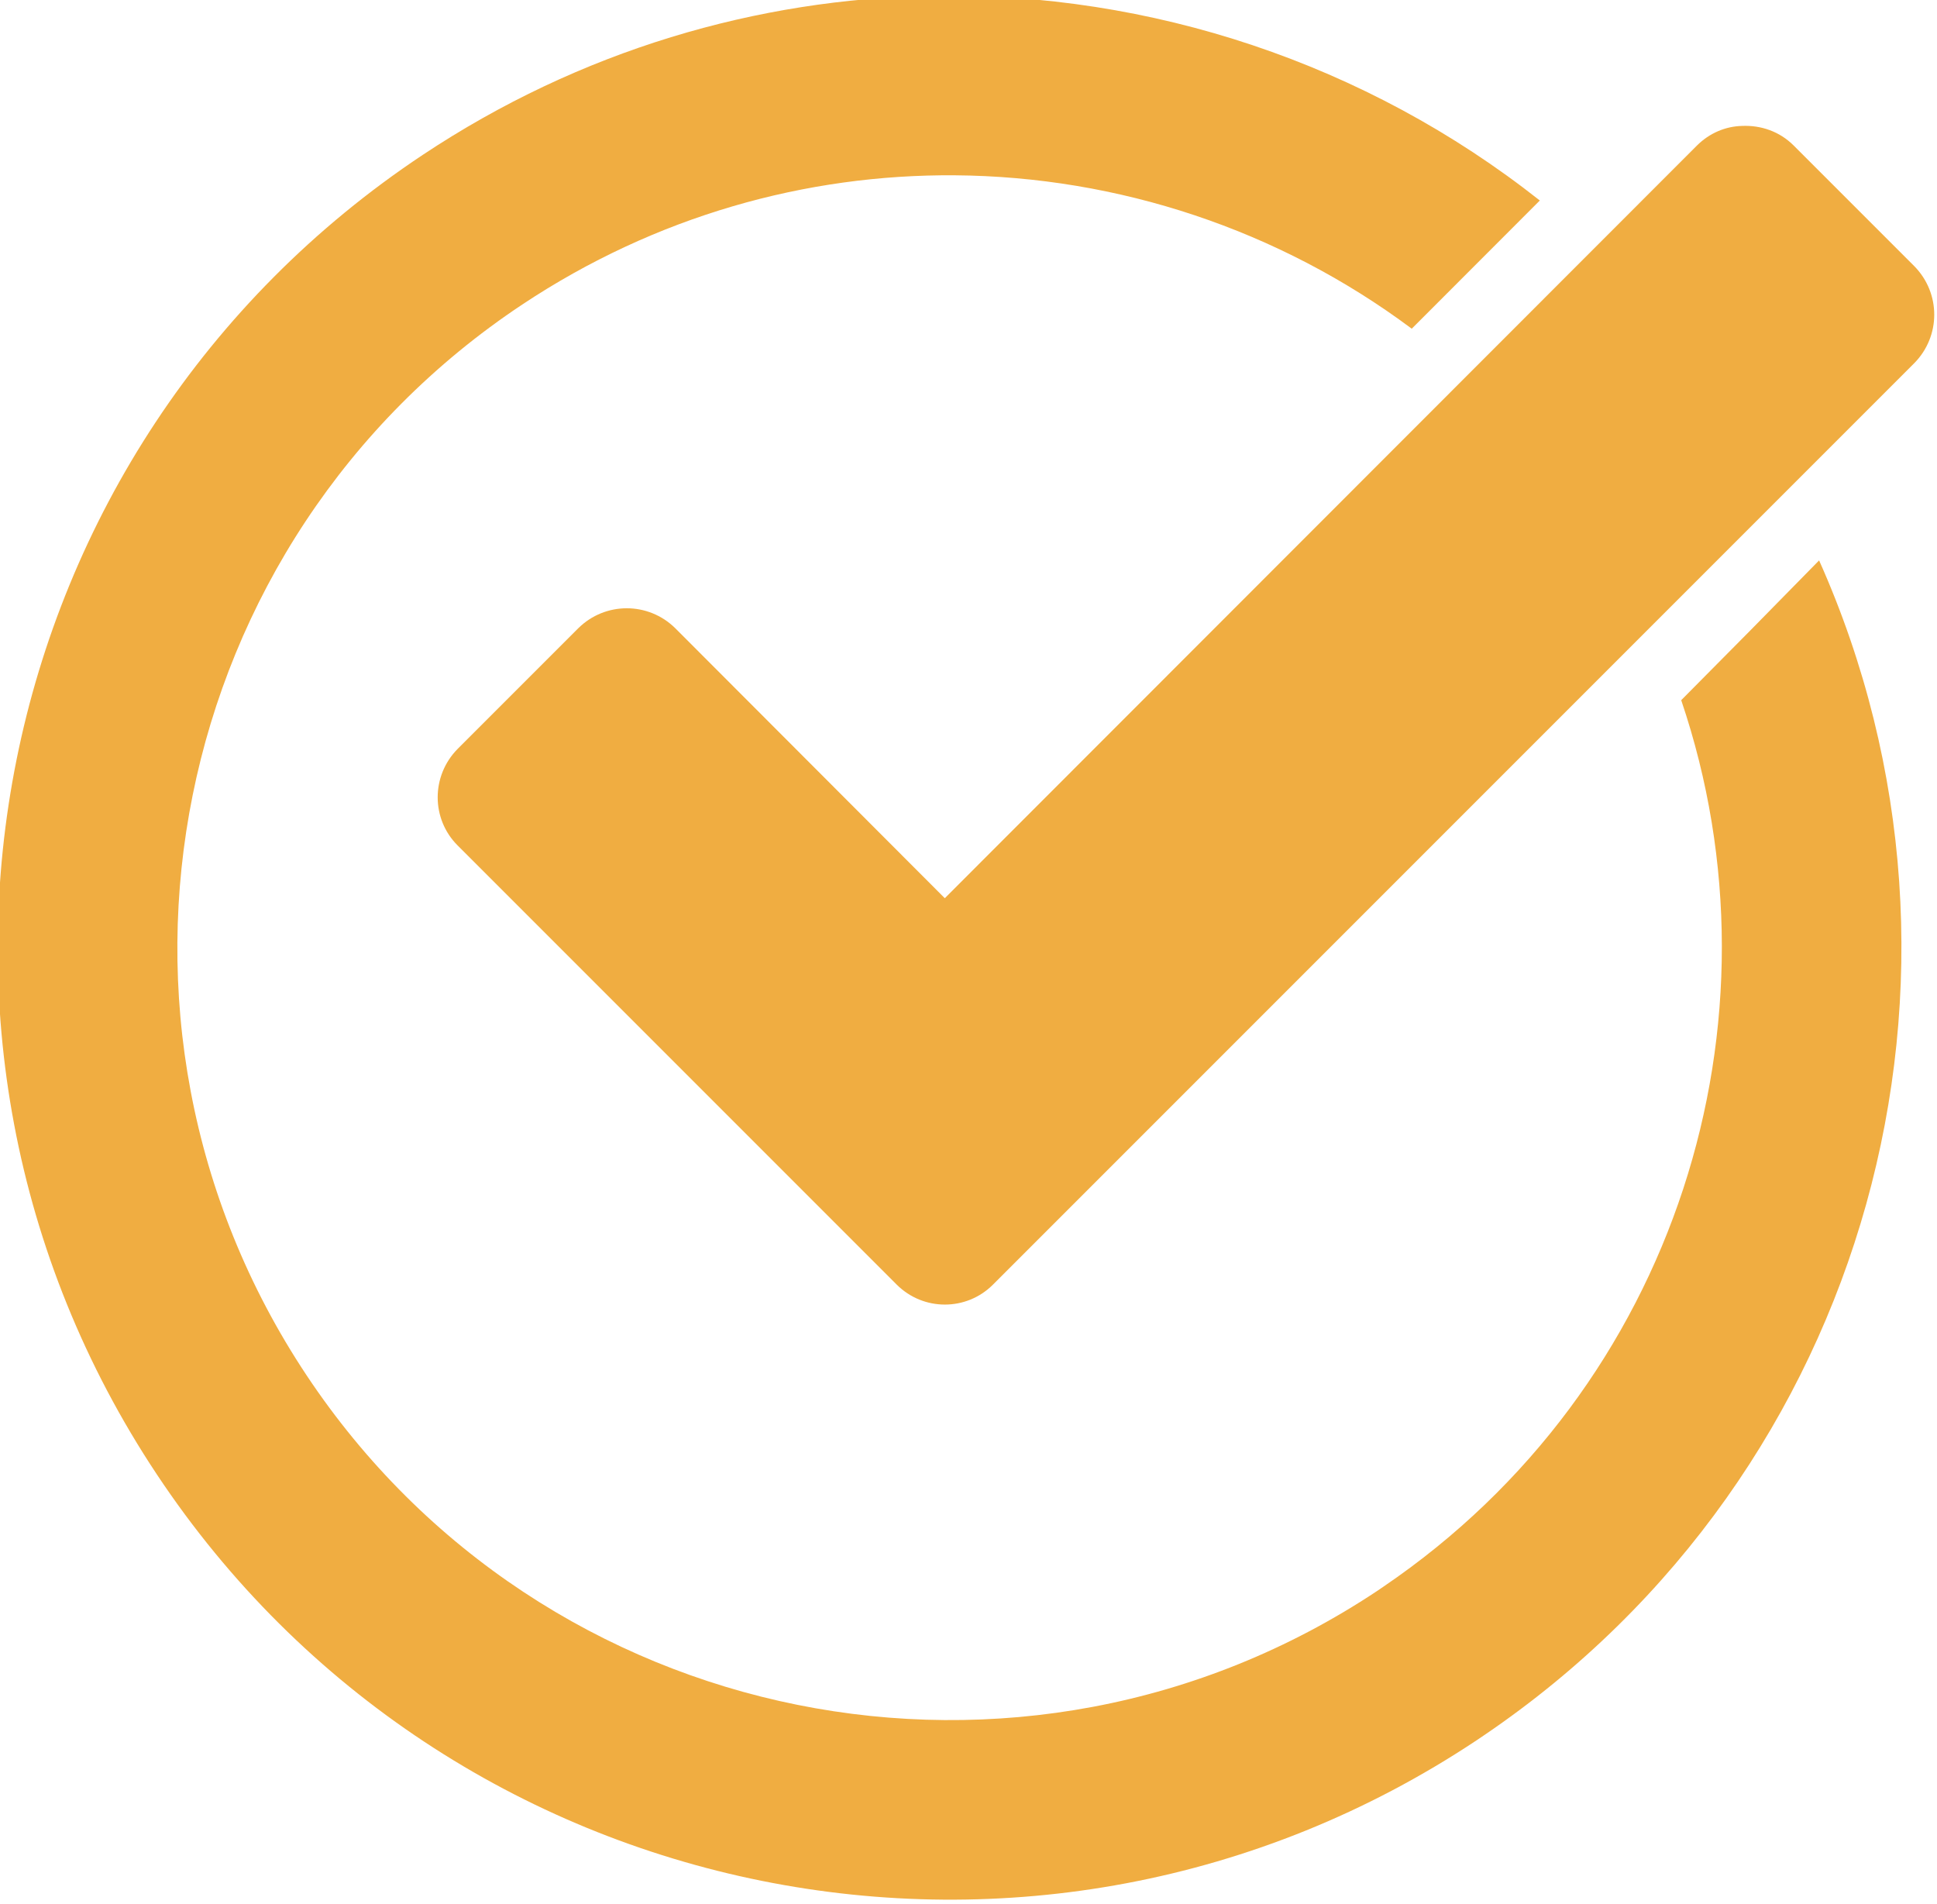
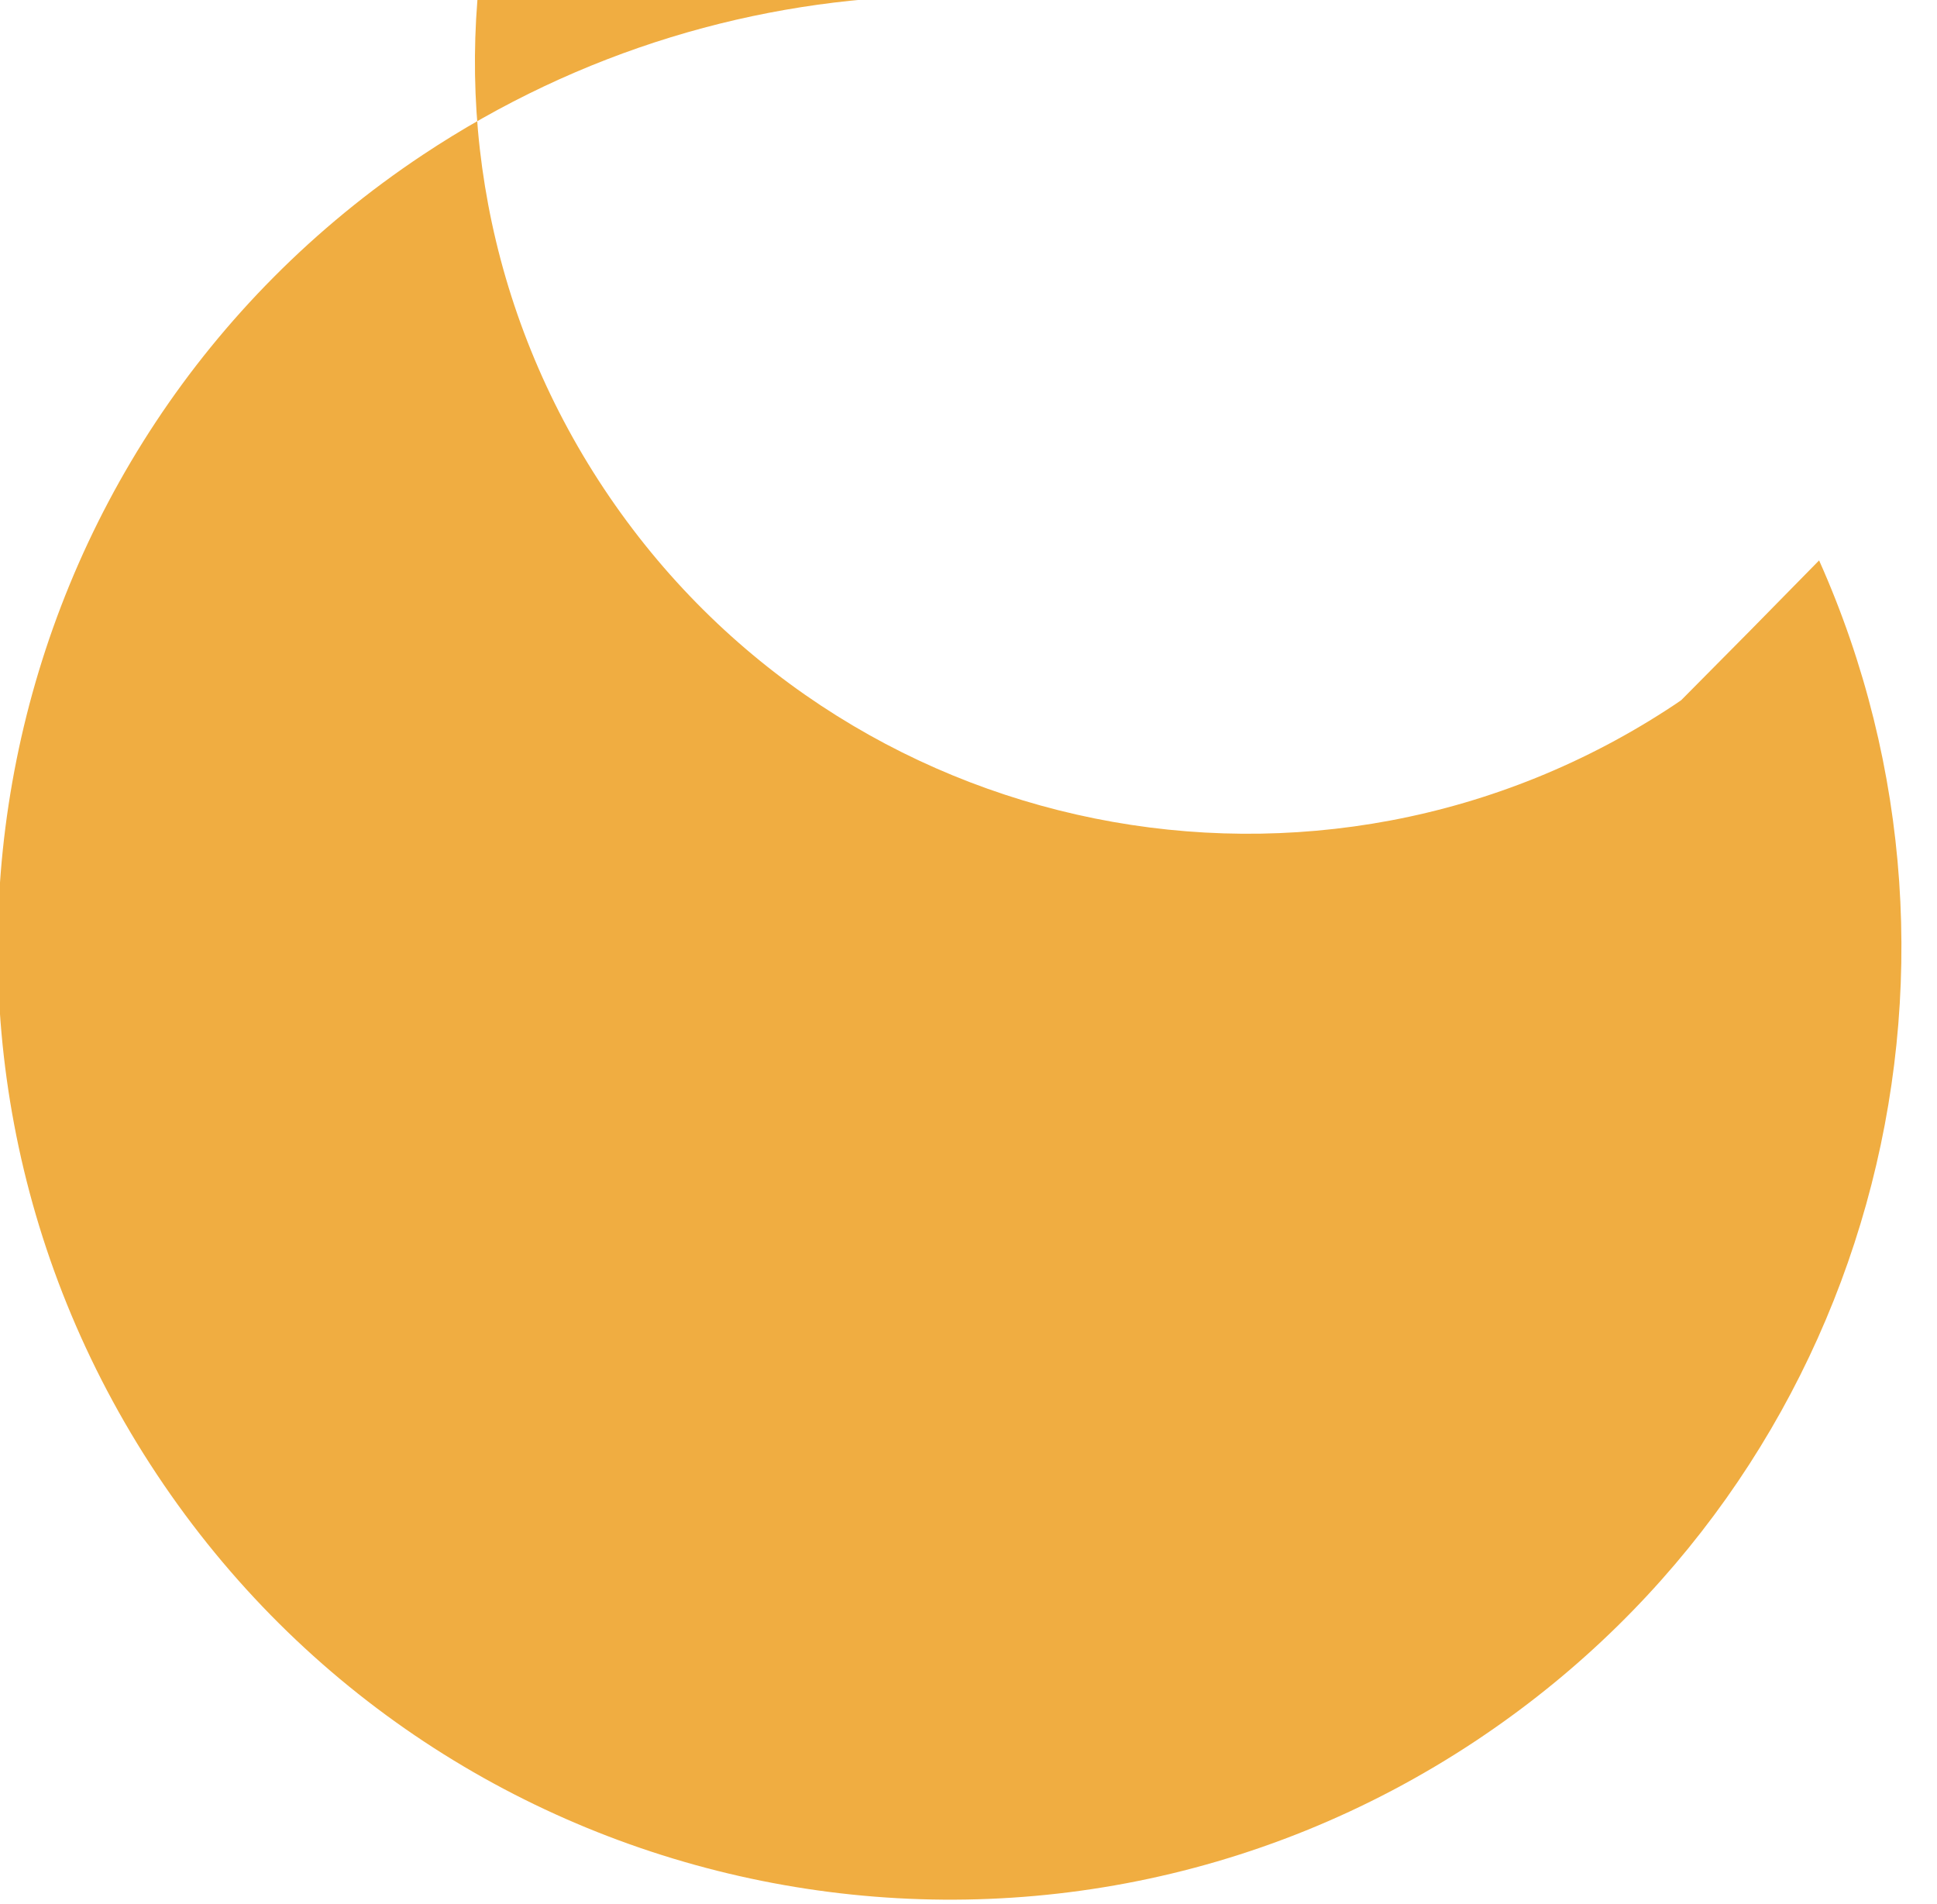
<svg xmlns="http://www.w3.org/2000/svg" xmlns:ns1="http://sodipodi.sourceforge.net/DTD/sodipodi-0.dtd" xmlns:ns2="http://www.inkscape.org/namespaces/inkscape" version="1.1" id="svg2996" x="0px" y="0px" viewBox="0 0 4236.5 4163.9" enable-background="new 0 0 4236.5 4163.9" xml:space="preserve">
  <ns1:namedview bordercolor="#666666" borderopacity="1" gridtolerance="10" guidetolerance="10" id="namedview6" ns2:current-layer="svg2996" ns2:cx="-3944.7781" ns2:cy="249.73375" ns2:pageopacity="0" ns2:pageshadow="2" ns2:window-height="1027" ns2:window-maximized="1" ns2:window-width="1920" ns2:window-x="-8" ns2:window-y="-8" ns2:zoom="0.11523437" objecttolerance="10" pagecolor="#ffffff" showgrid="false">
	</ns1:namedview>
  <g id="g11071" transform="matrix(2.259,0,0,2.259,-49136.769,-81605.249)">
-     <path id="path11023" ns2:connector-curvature="0" fill="#F0AD41" d="M22655,36120.4c-170.2,2.8-341.8,52.8-494.1,154   c-423.9,281.7-539.1,853.6-257.4,1277.5s853.6,539.1,1277.5,257.4l8-5.4c374.6-254.5,502.6-736.7,323.8-1136.9   c-44.3,45.3-88.8,90.4-133.5,135.3c105.3,310.6-4.1,665-288.1,858l-6.3,4.3c-343.9,228.5-808,135-1036.6-208.9   c-228.5-343.9-135-807.9,208.9-1036.4c129-85.7,274.8-126.2,418.8-125.1c157.9,1.2,313.6,52.4,442.4,148.5   c41.3-41.3,82.7-82.8,124-124.1C23074,36185.6,22865.4,36116.9,22655,36120.4z" />
-     <path id="path2992-0" ns2:connector-curvature="0" ns1:nodetypes="csccsssccccccc" fill="#F0AD41" d="M23438.2,36246.4   c18.2-0.8,36.3,5.3,49.9,18.9l116.9,116.9c25.7,26.1,25.7,67.7,0,93.8l-892.1,892.1c-25.7,25.7-67.3,25.7-93.1,0l-425.2-425.2   c-25.7-25.7-25.7-67.3,0-93.4l116.9-116.9c26.1-25.7,67.7-25.7,93.8,0l261,261.4l728.2-728.6   C23406.8,36253.2,23422.3,36246.8,23438.2,36246.4L23438.2,36246.4z" />
+     <path id="path11023" ns2:connector-curvature="0" fill="#F0AD41" d="M22655,36120.4c-170.2,2.8-341.8,52.8-494.1,154   c-423.9,281.7-539.1,853.6-257.4,1277.5s853.6,539.1,1277.5,257.4l8-5.4c374.6-254.5,502.6-736.7,323.8-1136.9   c-44.3,45.3-88.8,90.4-133.5,135.3l-6.3,4.3c-343.9,228.5-808,135-1036.6-208.9   c-228.5-343.9-135-807.9,208.9-1036.4c129-85.7,274.8-126.2,418.8-125.1c157.9,1.2,313.6,52.4,442.4,148.5   c41.3-41.3,82.7-82.8,124-124.1C23074,36185.6,22865.4,36116.9,22655,36120.4z" />
  </g>
</svg>